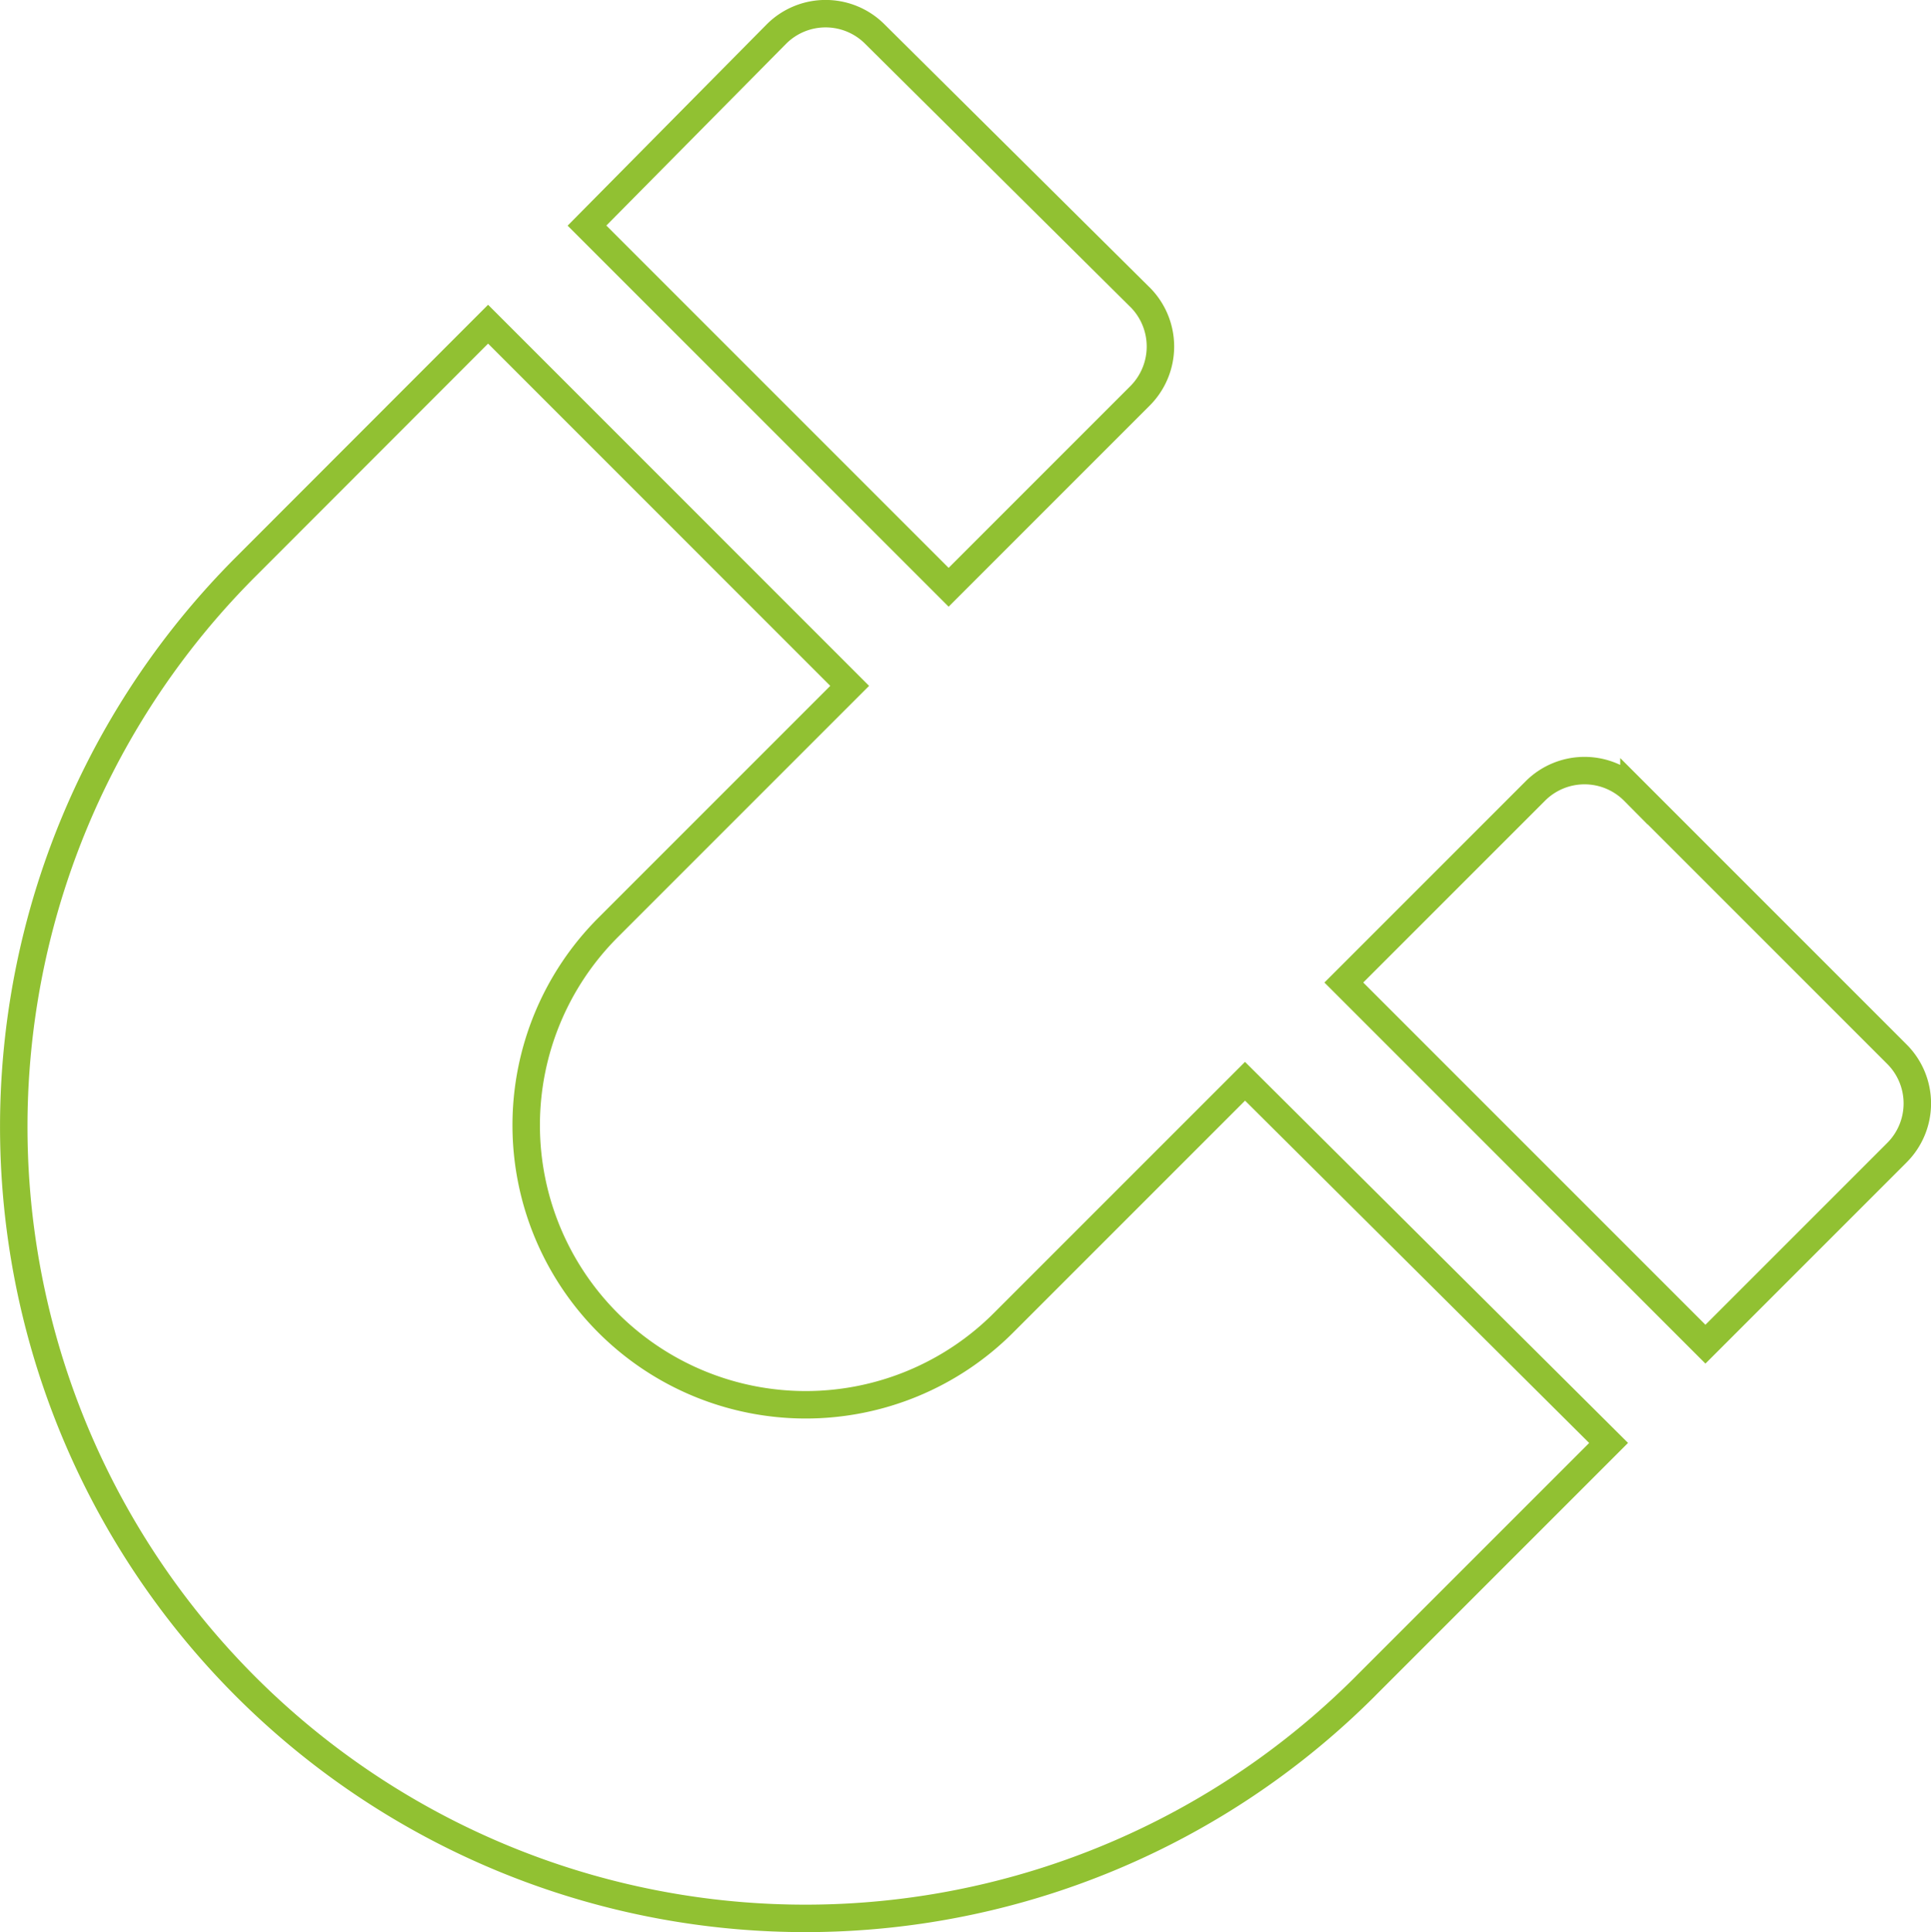
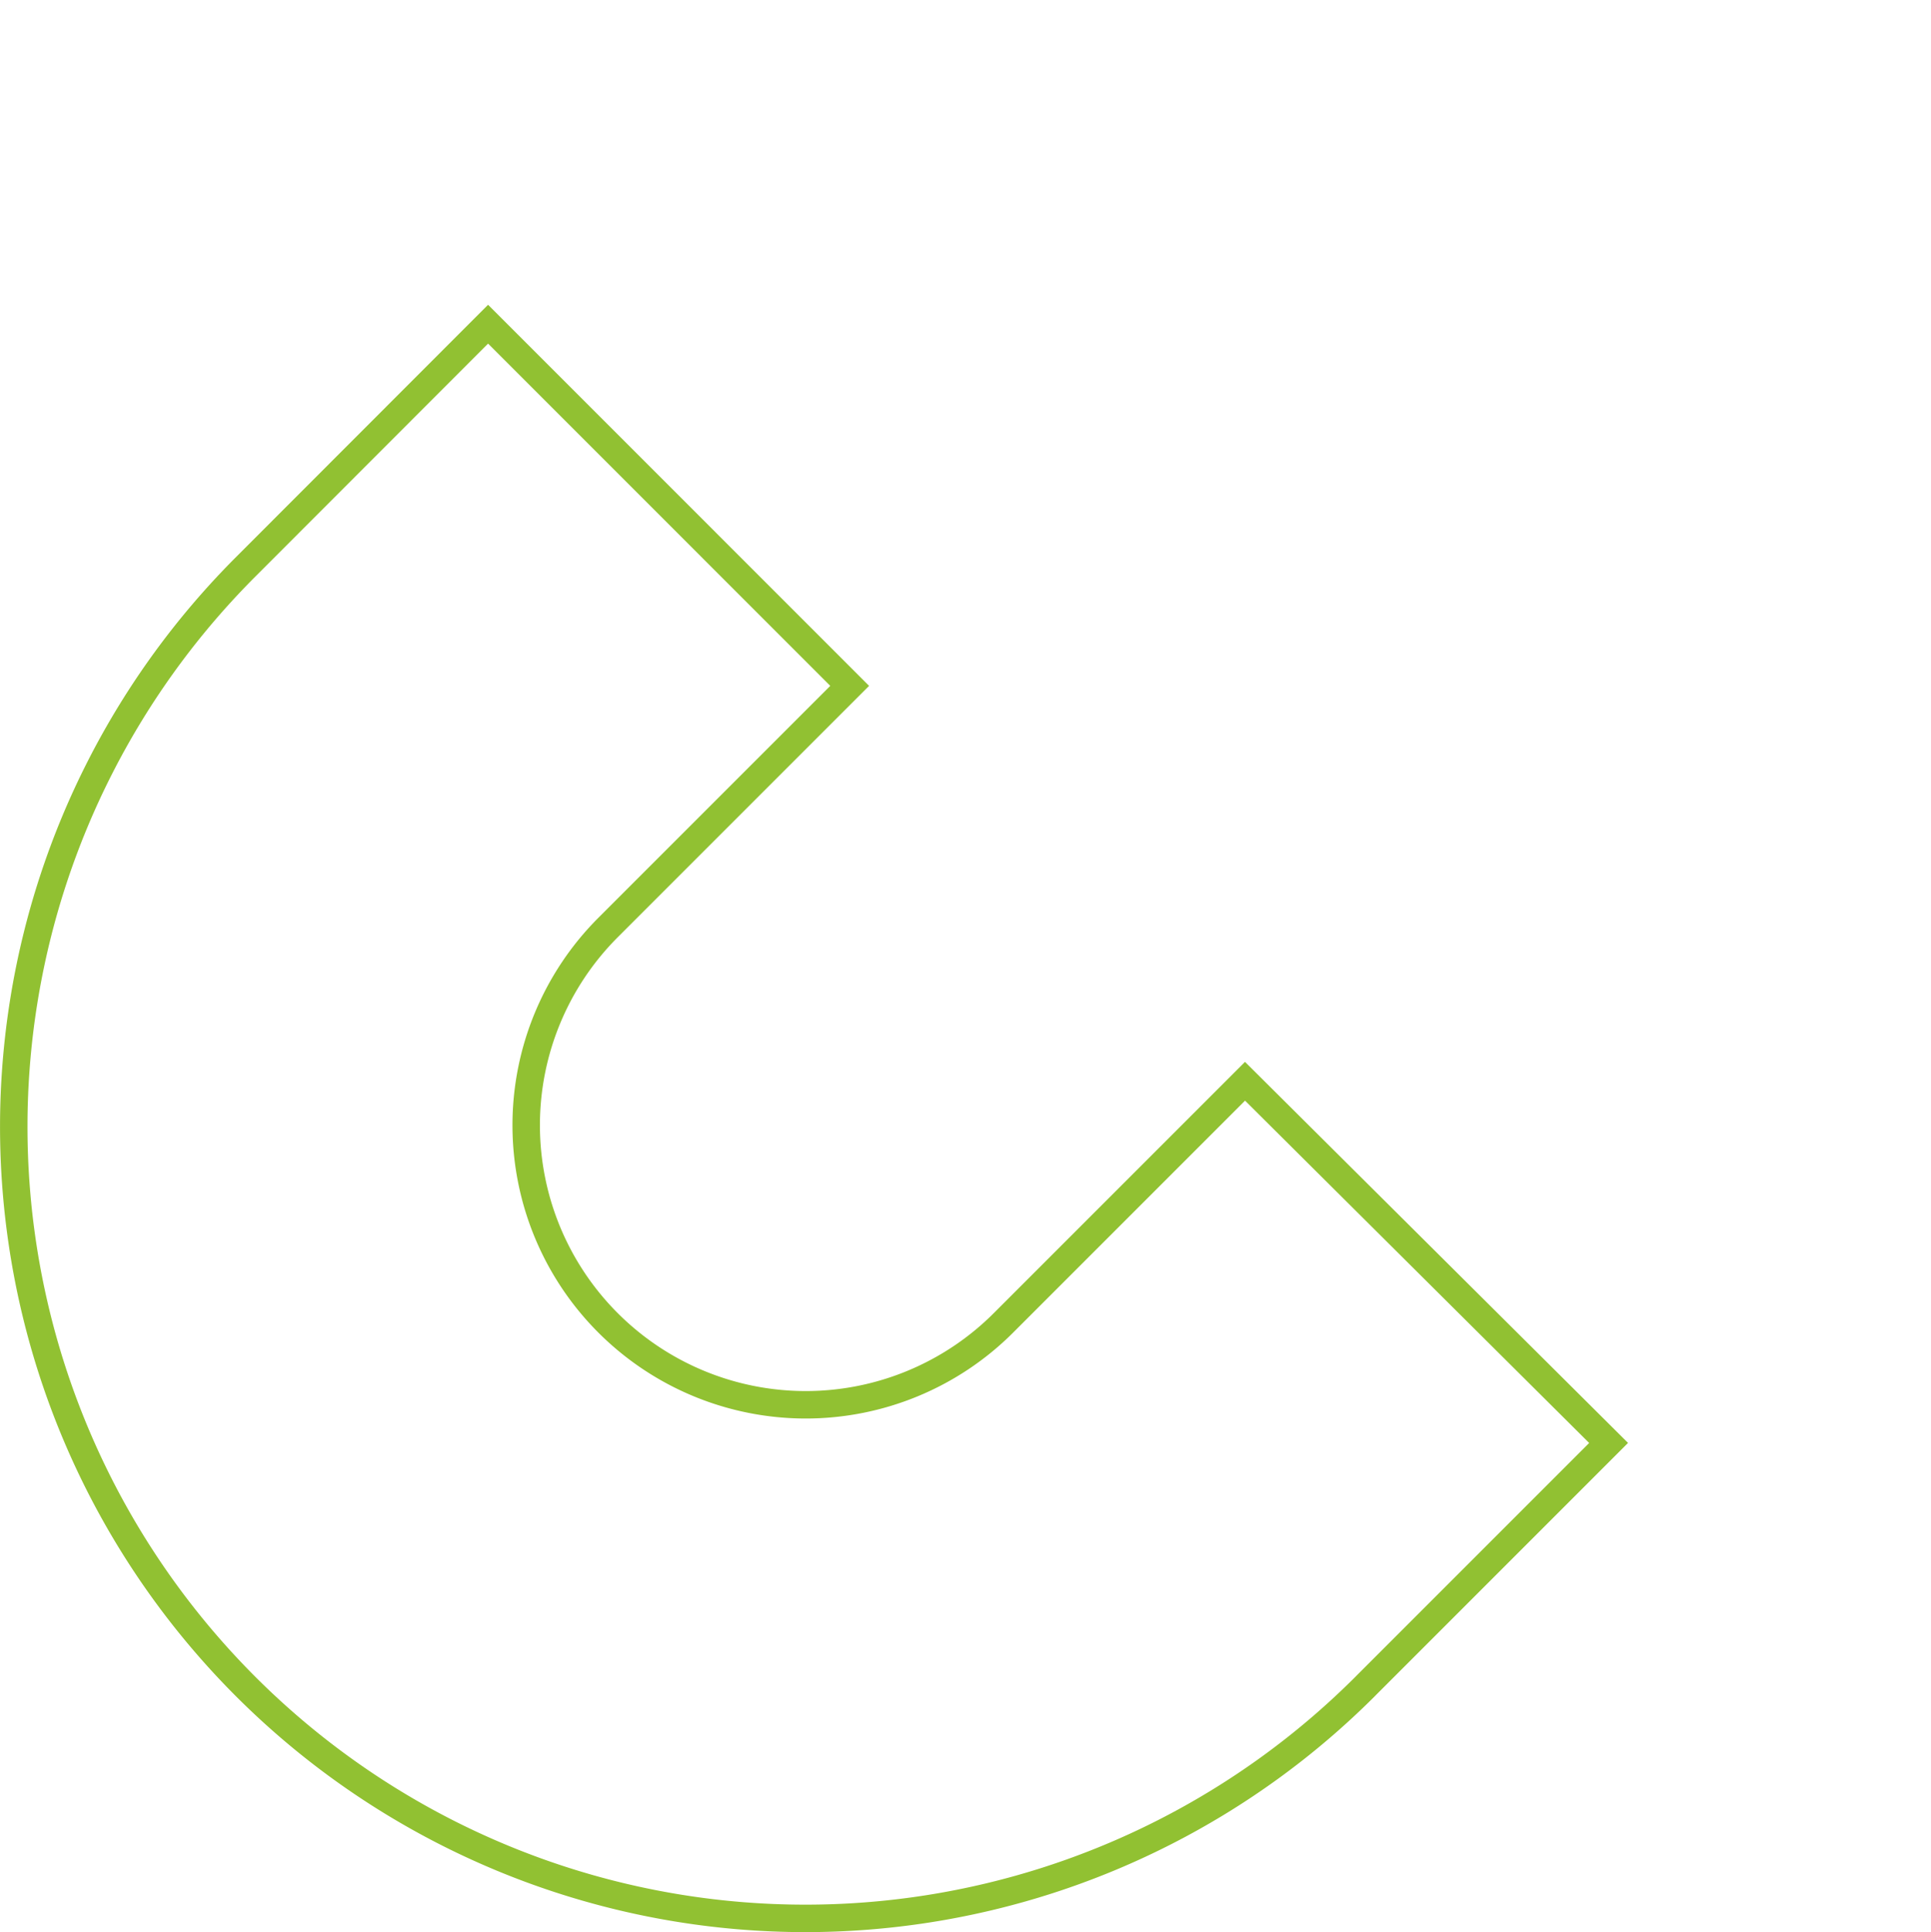
<svg xmlns="http://www.w3.org/2000/svg" width="52.75" height="52.779" viewBox="0 0 52.75 52.779">
  <g id="Group_25050" data-name="Group 25050" transform="translate(-1028.412 -125.296)">
    <g id="Group_25045" data-name="Group 25045">
      <g id="Group_25044" data-name="Group 25044">
-         <path id="Path_46199" data-name="Path 46199" d="M1059.551,133.411l-7.236-7.179a1.9,1.9,0,0,0-2.694-.005l-.005.005-5.169,5.226,9.879,9.879,5.226-5.226a1.907,1.907,0,0,0,.005-2.695Z" fill="none" stroke="#91c132" stroke-width="0.75" />
-       </g>
+         </g>
    </g>
    <g id="Group_25047" data-name="Group 25047">
      <g id="Group_25046" data-name="Group 25046">
-         <path id="Path_46200" data-name="Path 46200" d="M1080.226,154.086l-7.179-7.179a1.9,1.9,0,0,0-2.694-.005l-.005.005-5.226,5.226,9.878,9.878,5.226-5.226a1.9,1.9,0,0,0,.005-2.694Z" fill="none" stroke="#91c132" stroke-width="0.75" />
-       </g>
+         </g>
    </g>
    <g id="Group_25049" data-name="Group 25049">
      <g id="Group_25048" data-name="Group 25048">
        <path id="Path_46201" data-name="Path 46201" d="M1062.423,154.83l-6.6,6.6a7.634,7.634,0,0,1-10.8-10.8l6.6-6.6-9.878-9.879-6.6,6.606a21.624,21.624,0,1,0,30.535,30.628l.075-.076,6.6-6.6Z" fill="none" stroke="#91c132" stroke-width="0.75" />
      </g>
    </g>
  </g>
</svg>